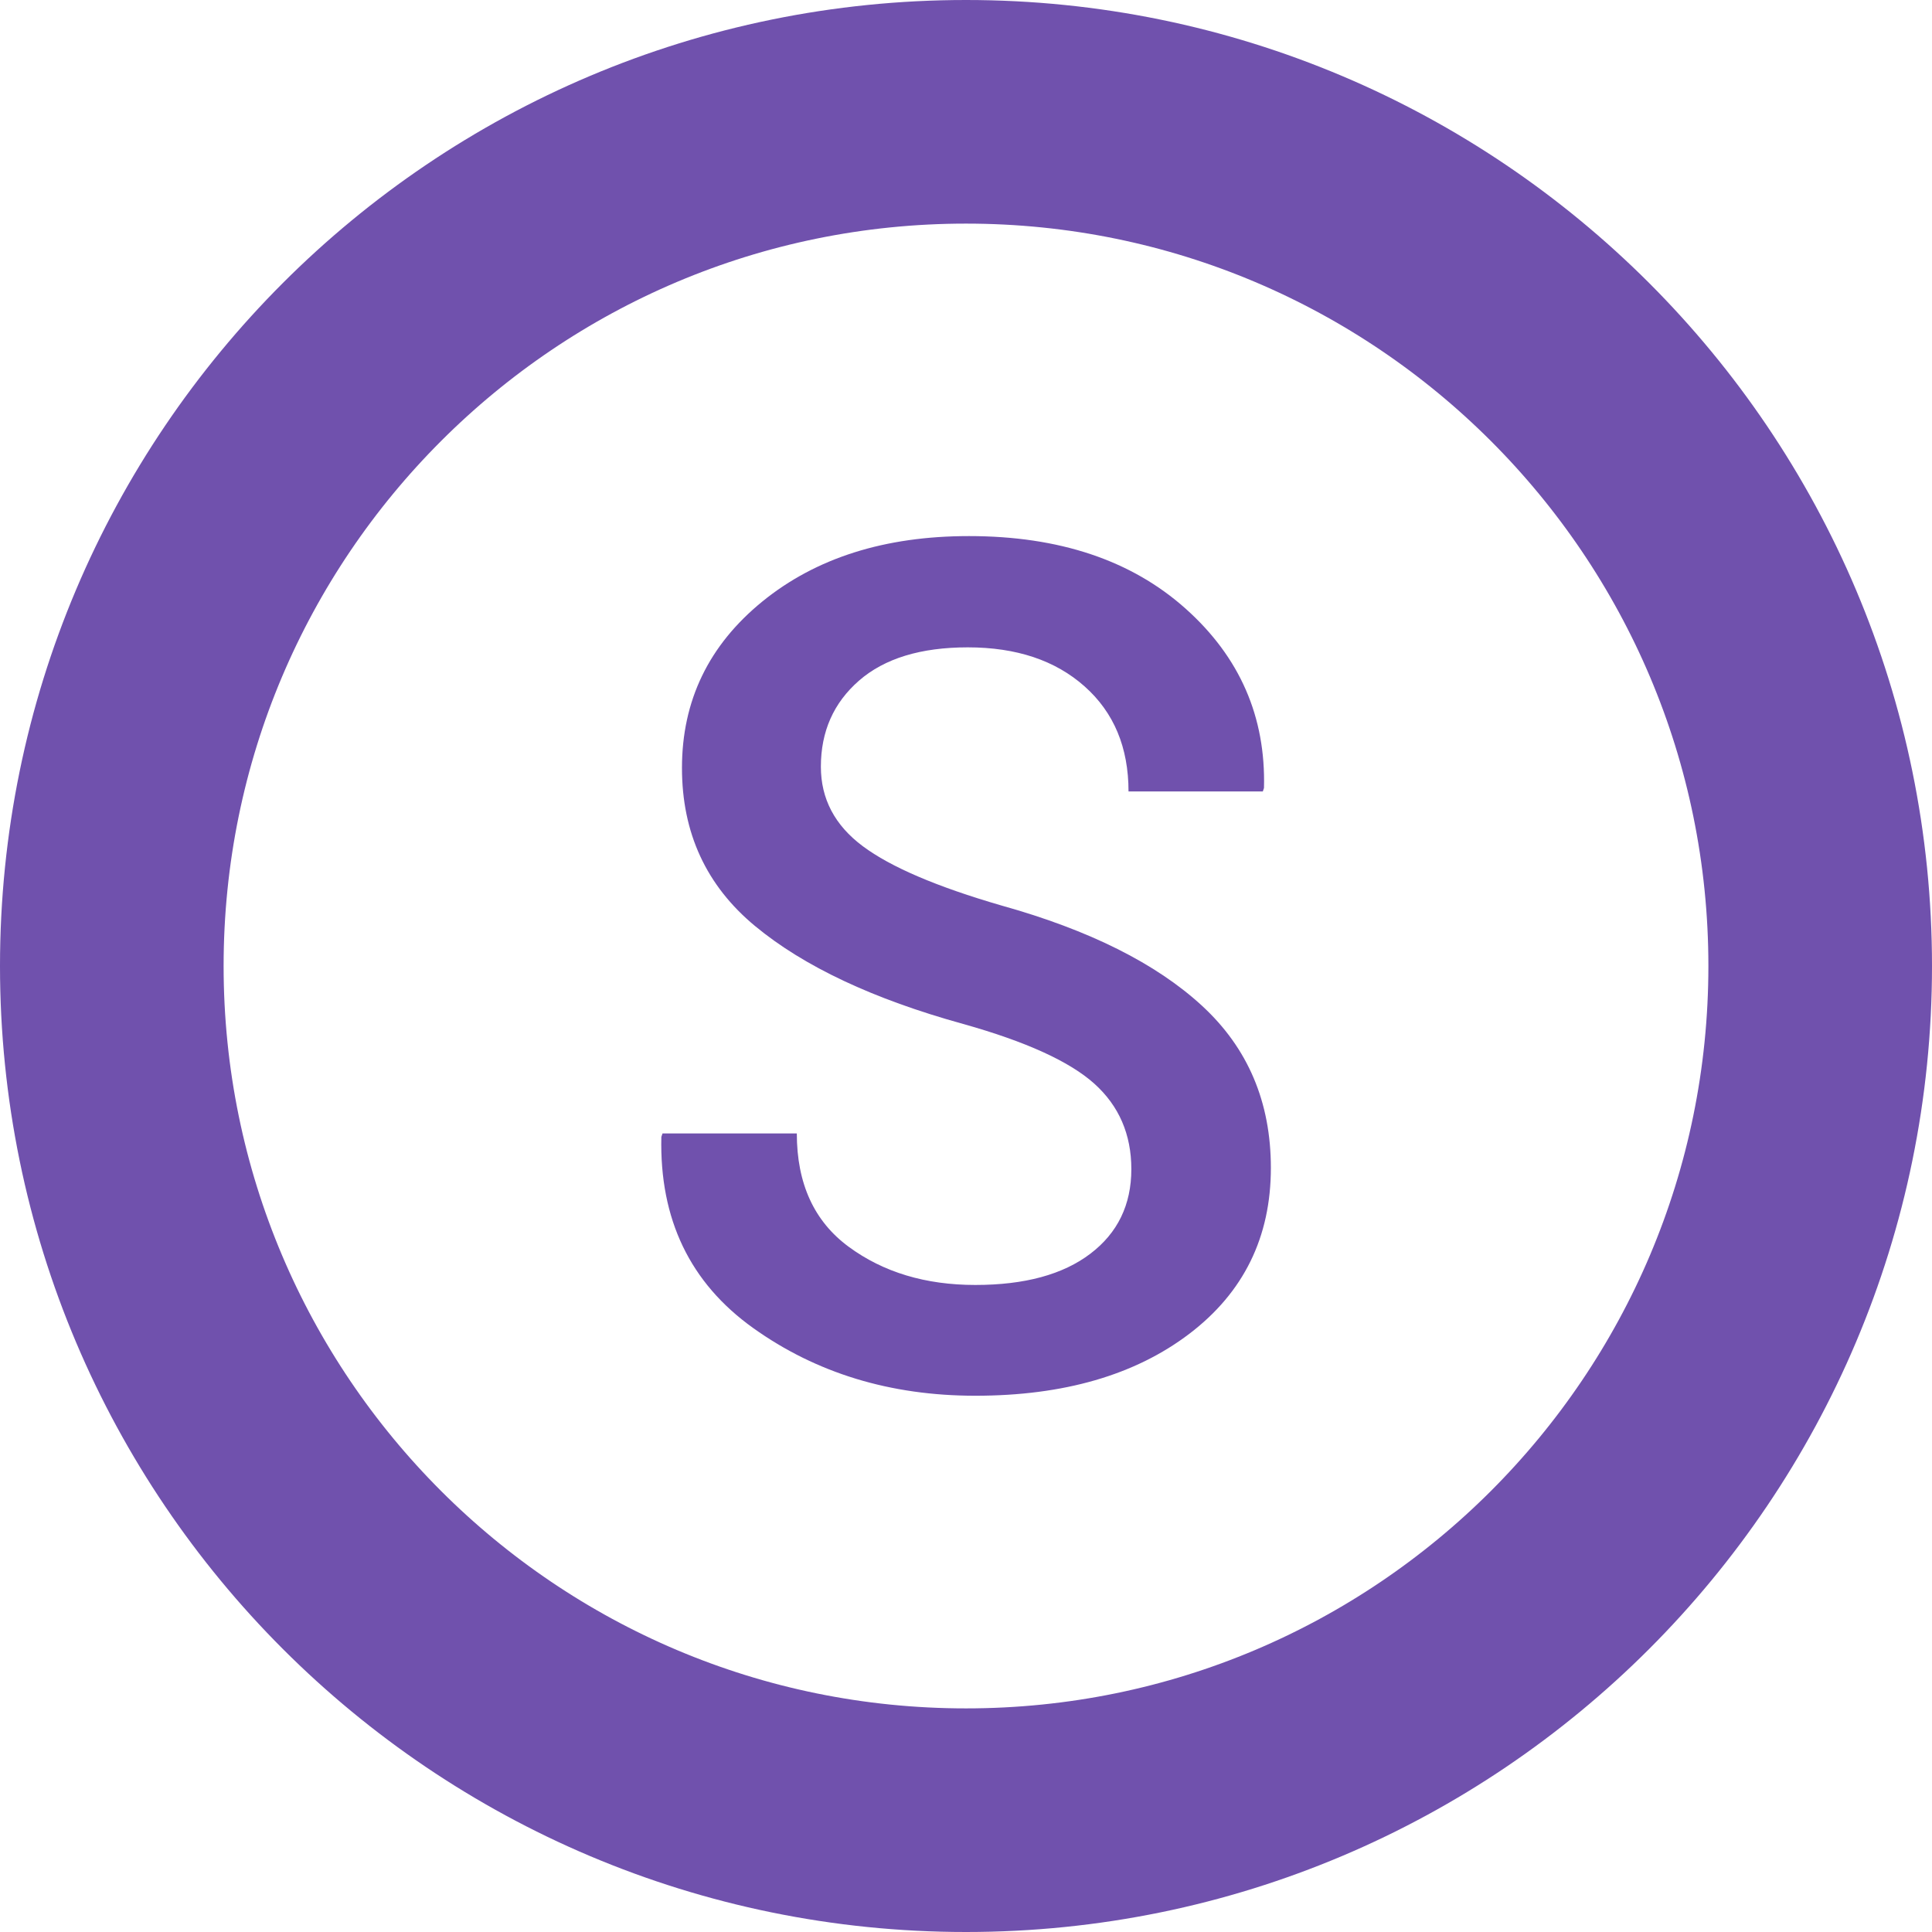
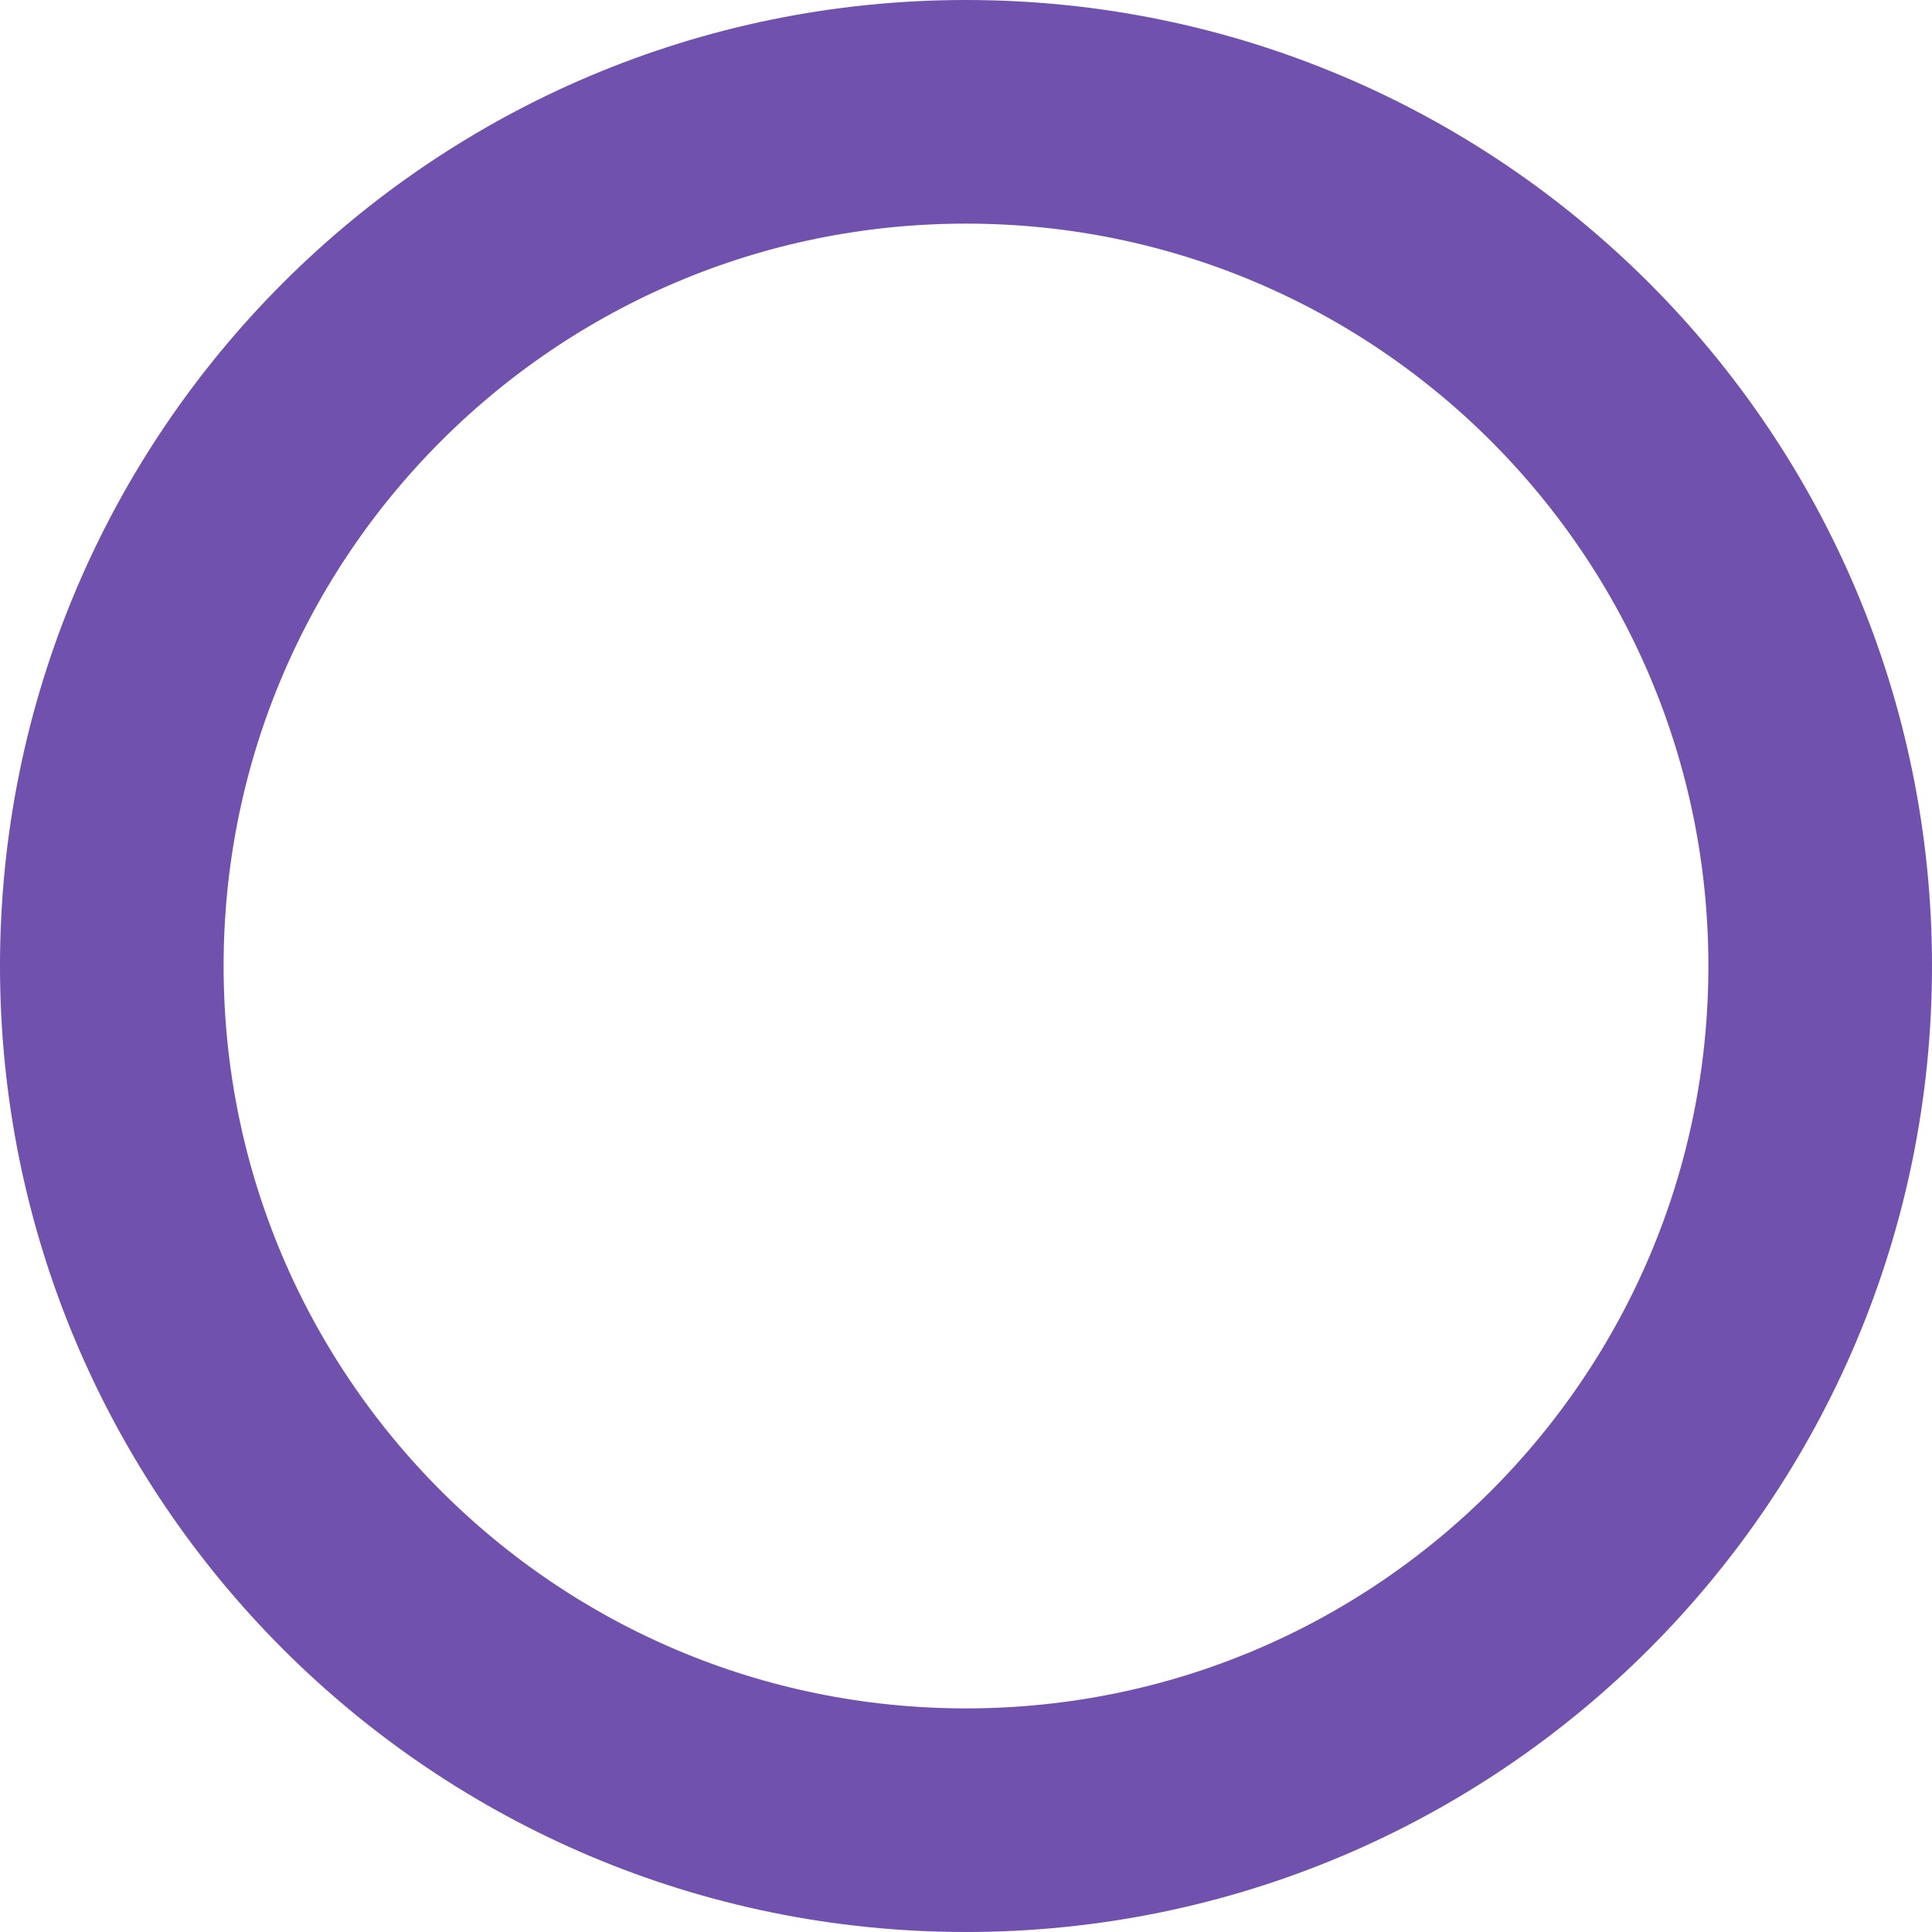
<svg xmlns="http://www.w3.org/2000/svg" width="432" height="432" viewBox="0 0 432 432" fill="none">
  <path d="M216 407C321.486 407 407 321.486 407 216C407 110.514 321.486 25 216 25C110.514 25 25 110.514 25 216C25 321.486 110.514 407 216 407Z" stroke="#7051AD" stroke-width="50" stroke-miterlimit="10" />
-   <path d="M252.97 261.43C252.97 253.65 250.21 247.27 244.69 242.31C239.17 237.35 229.4 232.9 215.37 228.96C195.26 223.4 179.76 216.11 168.85 207.08C157.94 198.05 152.49 186.27 152.49 171.72C152.49 156.66 158.48 144.26 170.46 134.5C182.44 124.75 197.84 119.87 216.66 119.87C236.85 119.87 253 125.28 265.11 136.1C277.22 146.92 283.05 160.29 282.63 176.2L282.37 176.97H252.34C252.34 167.13 249.07 159.3 242.52 153.48C235.98 147.66 227.27 144.75 216.4 144.75C205.88 144.75 197.77 147.23 192.08 152.19C186.39 157.15 183.55 163.57 183.55 171.44C183.55 178.63 186.67 184.55 192.92 189.21C199.16 193.87 209.52 198.3 223.98 202.49C243.57 207.97 258.5 215.43 268.77 224.89C279.04 234.34 284.17 246.43 284.17 261.14C284.17 276.63 278.09 288.99 265.95 298.23C253.8 307.47 237.84 312.09 218.08 312.09C199.09 312.09 182.53 307.04 168.41 296.95C154.29 286.86 147.45 272.61 147.88 254.21L148.14 253.44H178.17C178.17 264.65 182.04 273.1 189.78 278.79C197.52 284.48 206.95 287.32 218.08 287.32C229.12 287.32 237.69 284.99 243.81 280.33C249.91 275.7 252.97 269.39 252.97 261.43Z" fill="#7051AD" />
</svg>